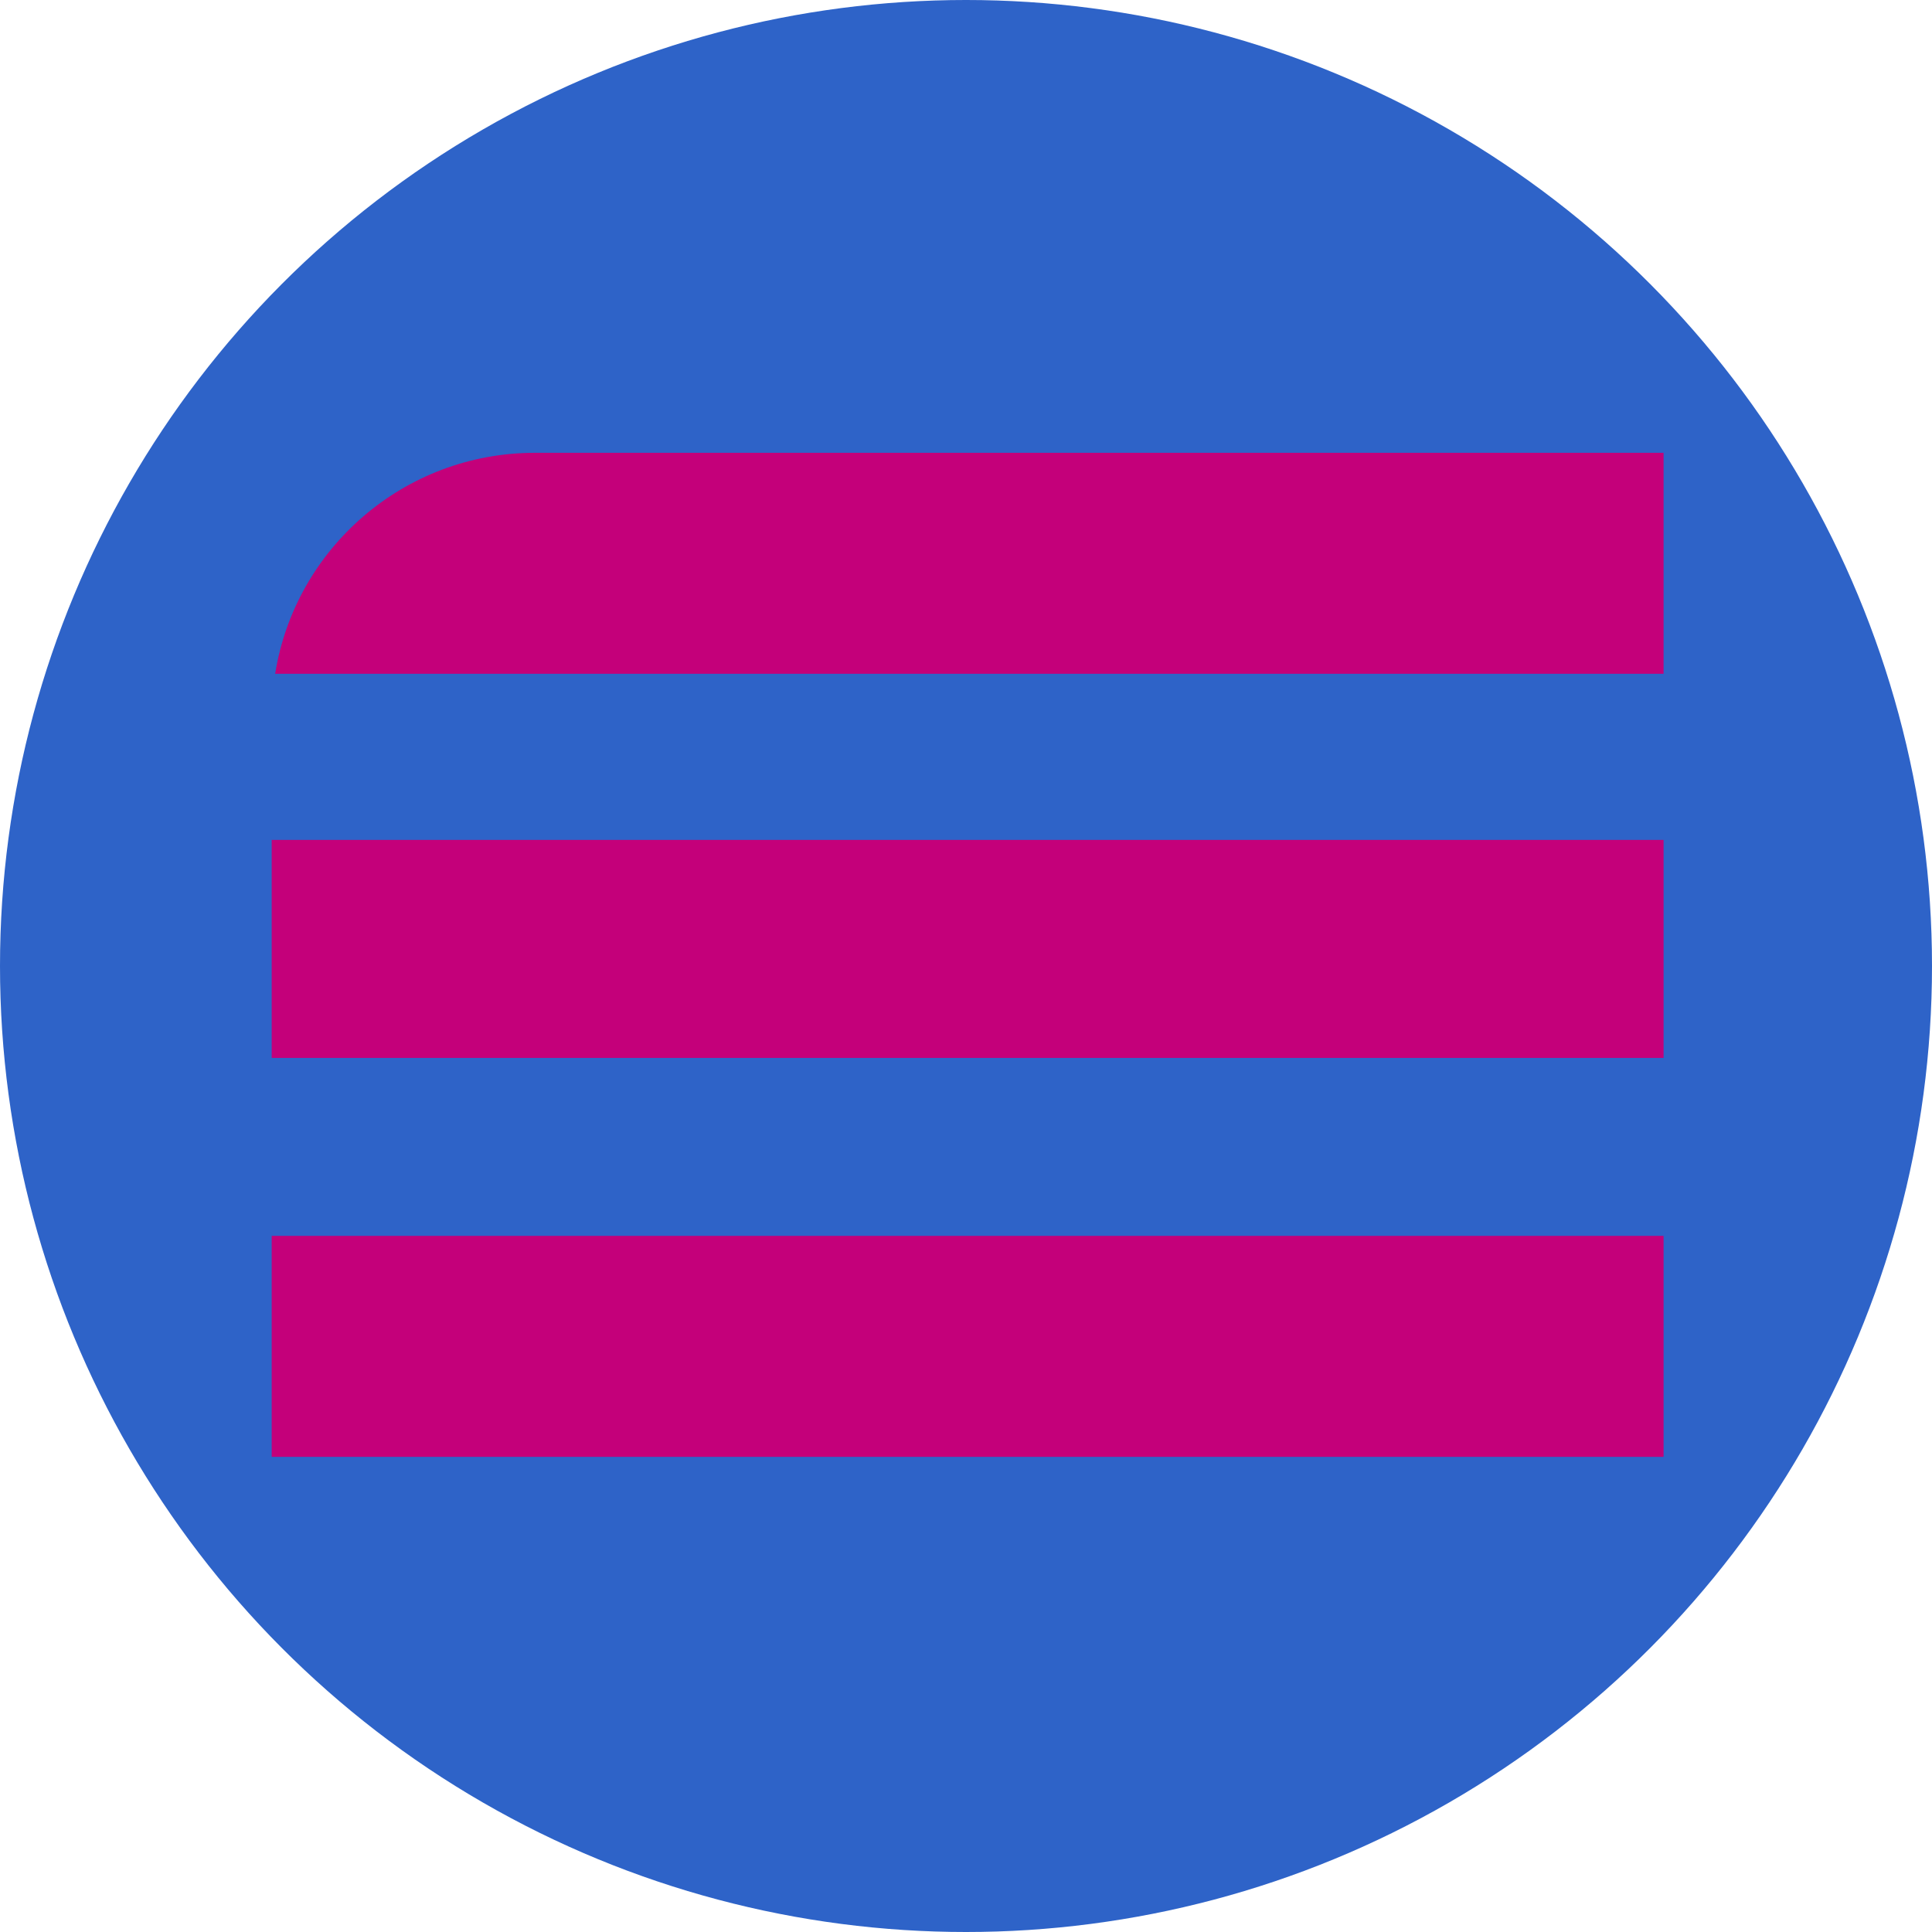
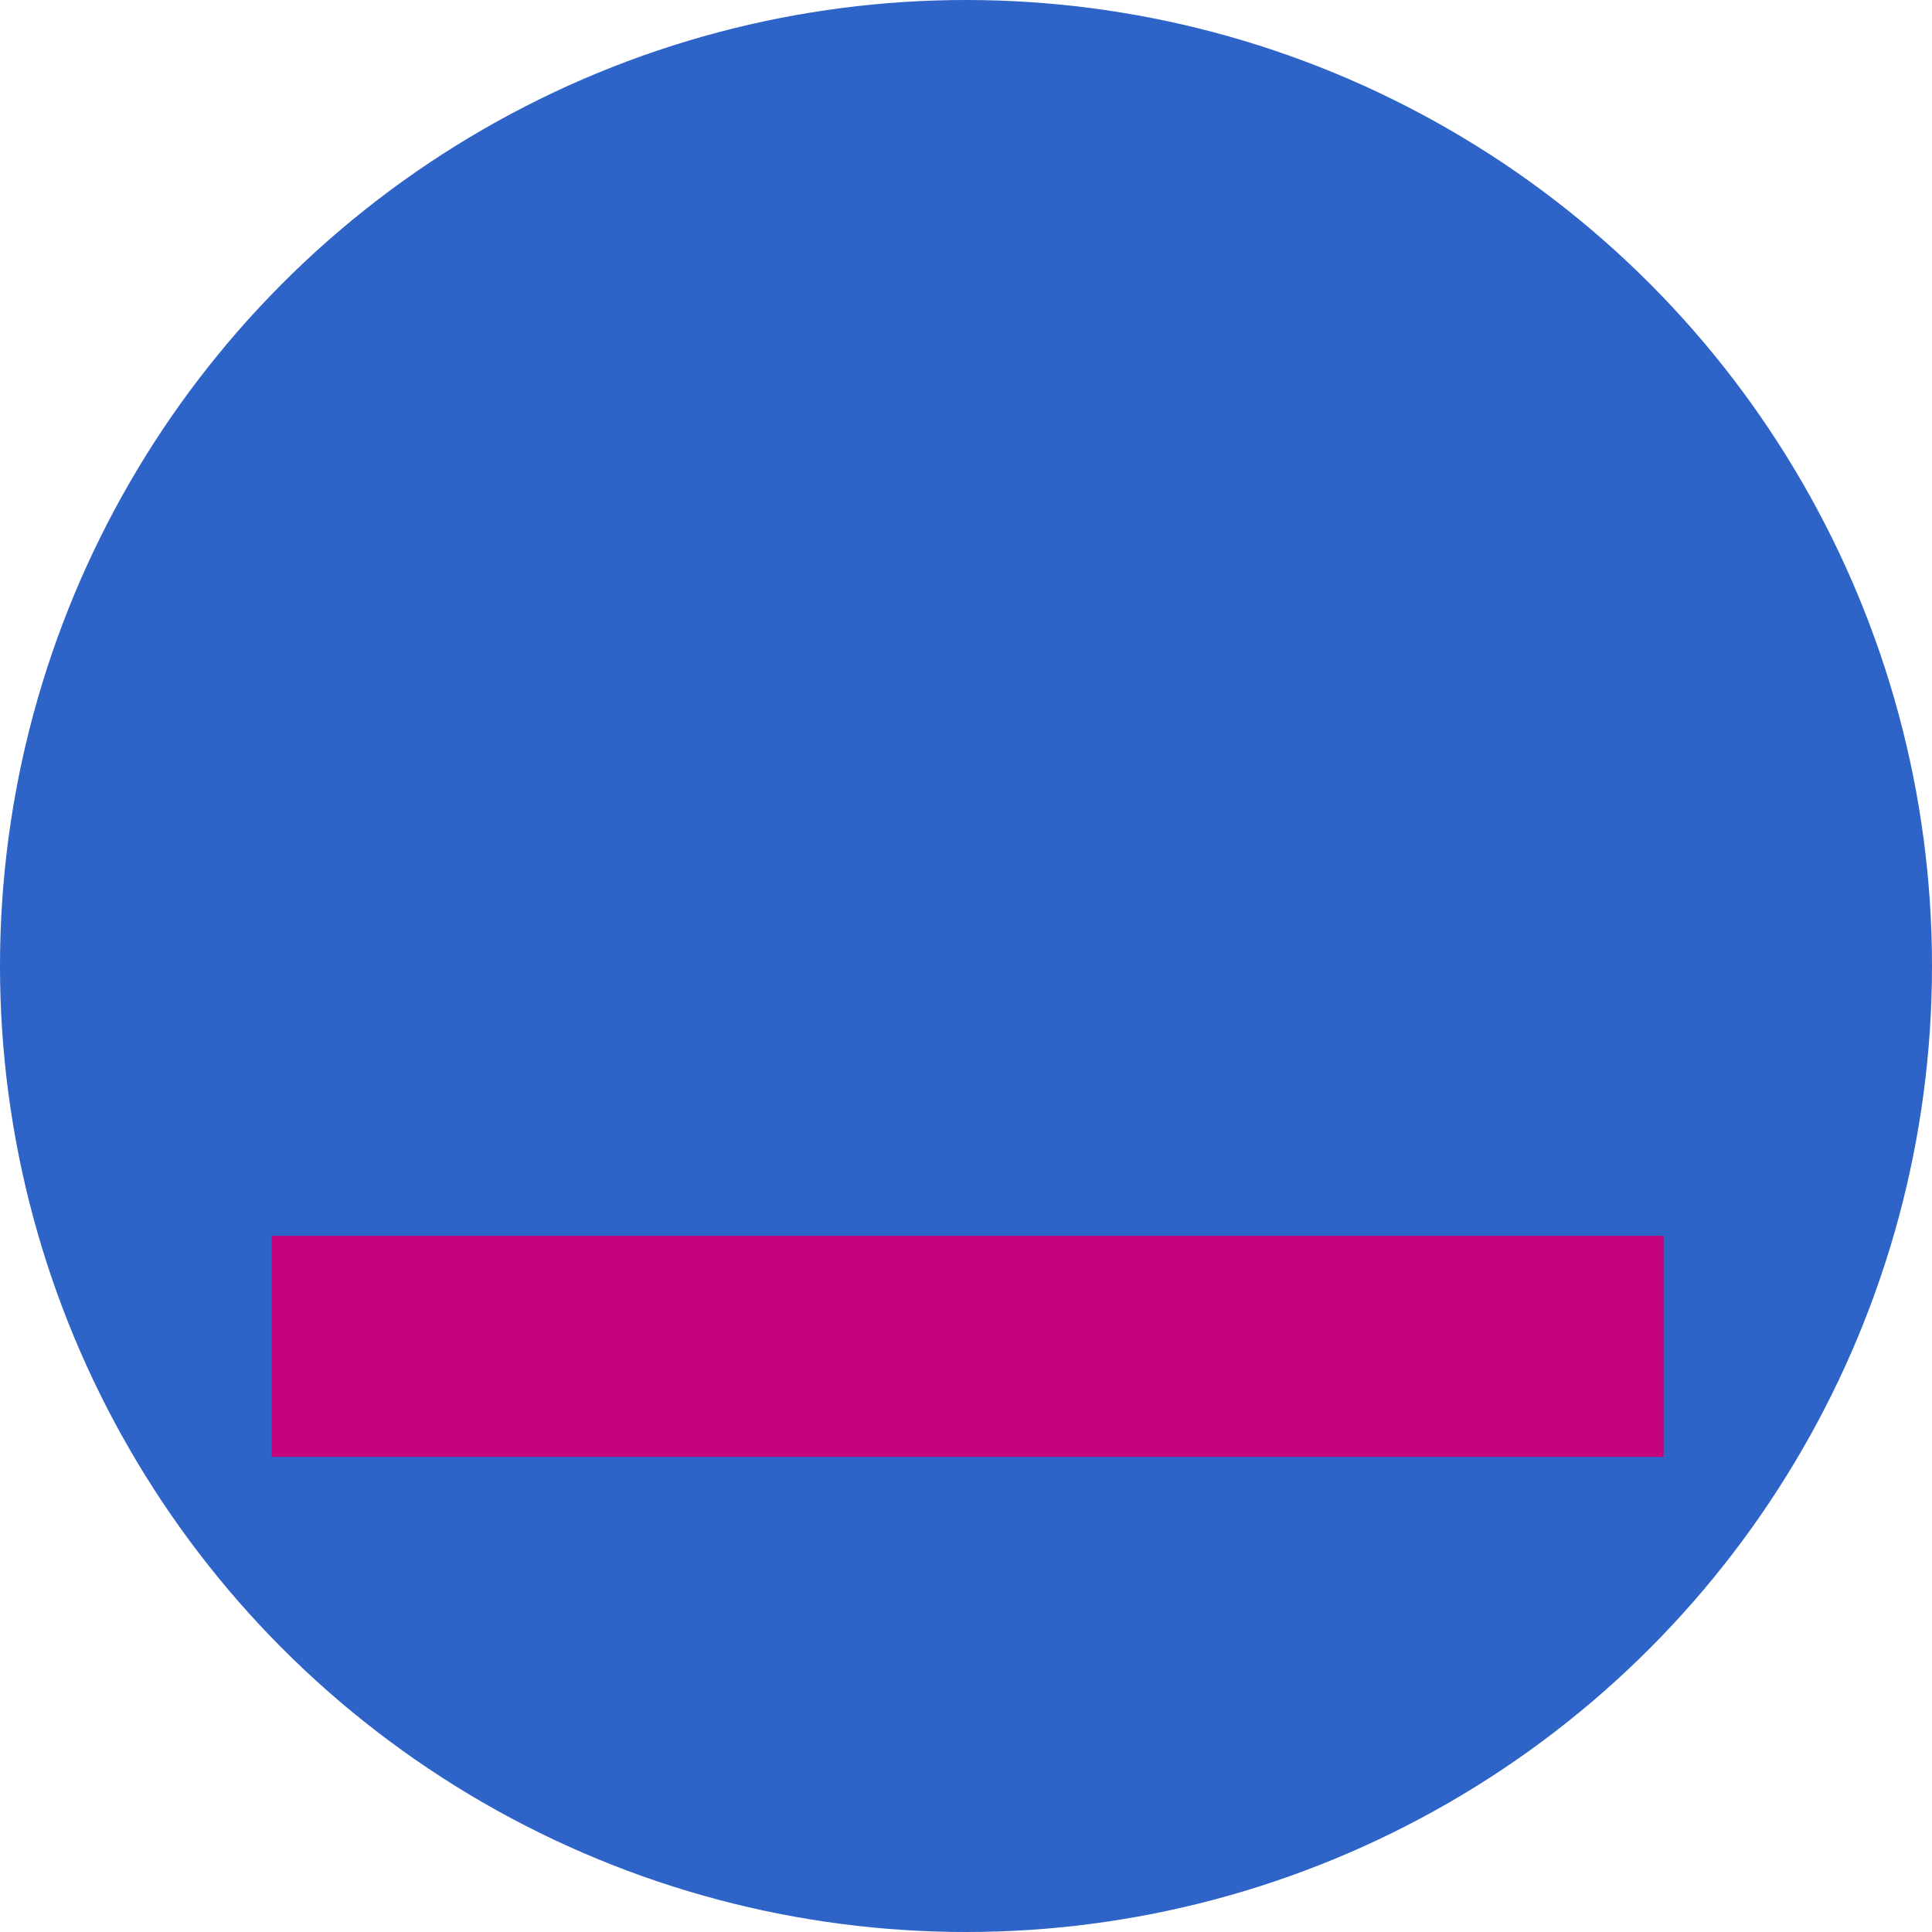
<svg xmlns="http://www.w3.org/2000/svg" width="64" height="64" viewBox="0 0 64 64" fill="none">
  <circle cx="32" cy="32" r="32" fill="#2E63C8" />
-   <path d="M17.721 15C13.381 15 9.778 18.169 9.115 22.32H55.108V15H17.721Z" fill="#C4007A" />
-   <path d="M55.108 27.823H9V35.045H55.108V27.823Z" fill="#C4007A" />
+   <path d="M55.108 27.823V35.045H55.108V27.823Z" fill="#C4007A" />
  <path d="M55.108 40.94H9V48.26H55.108V40.94Z" fill="#C4007A" />
</svg>